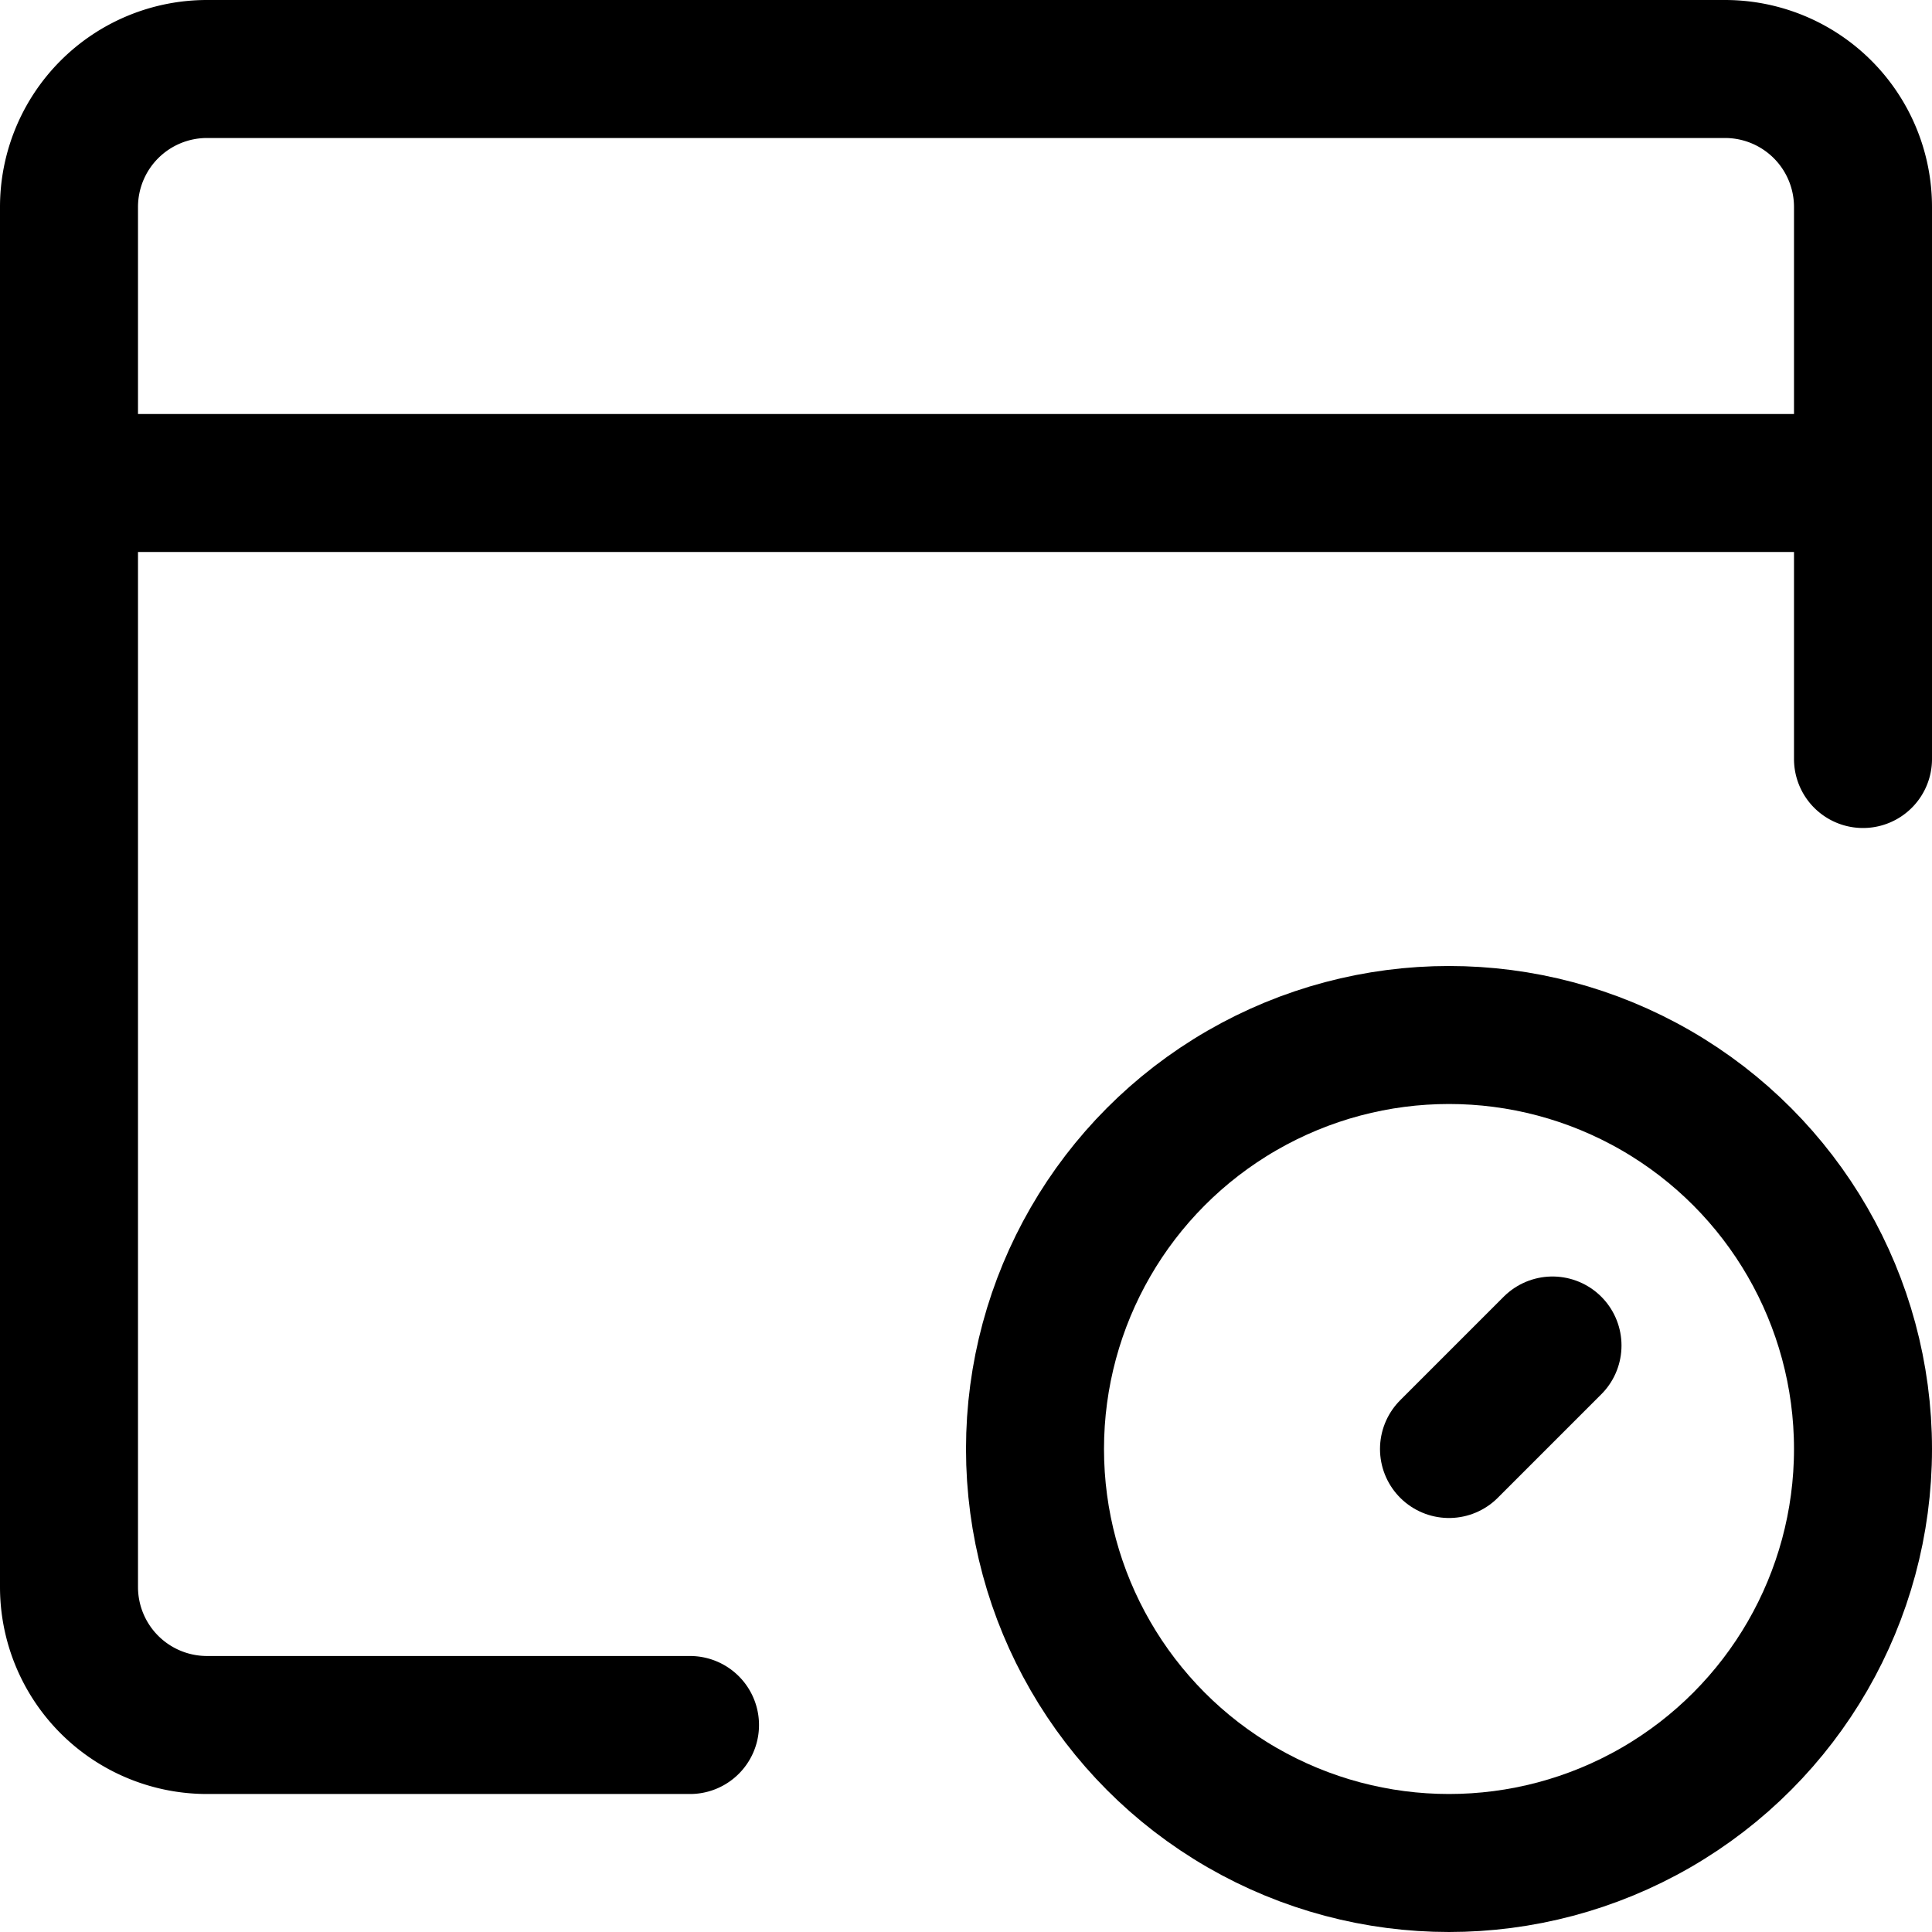
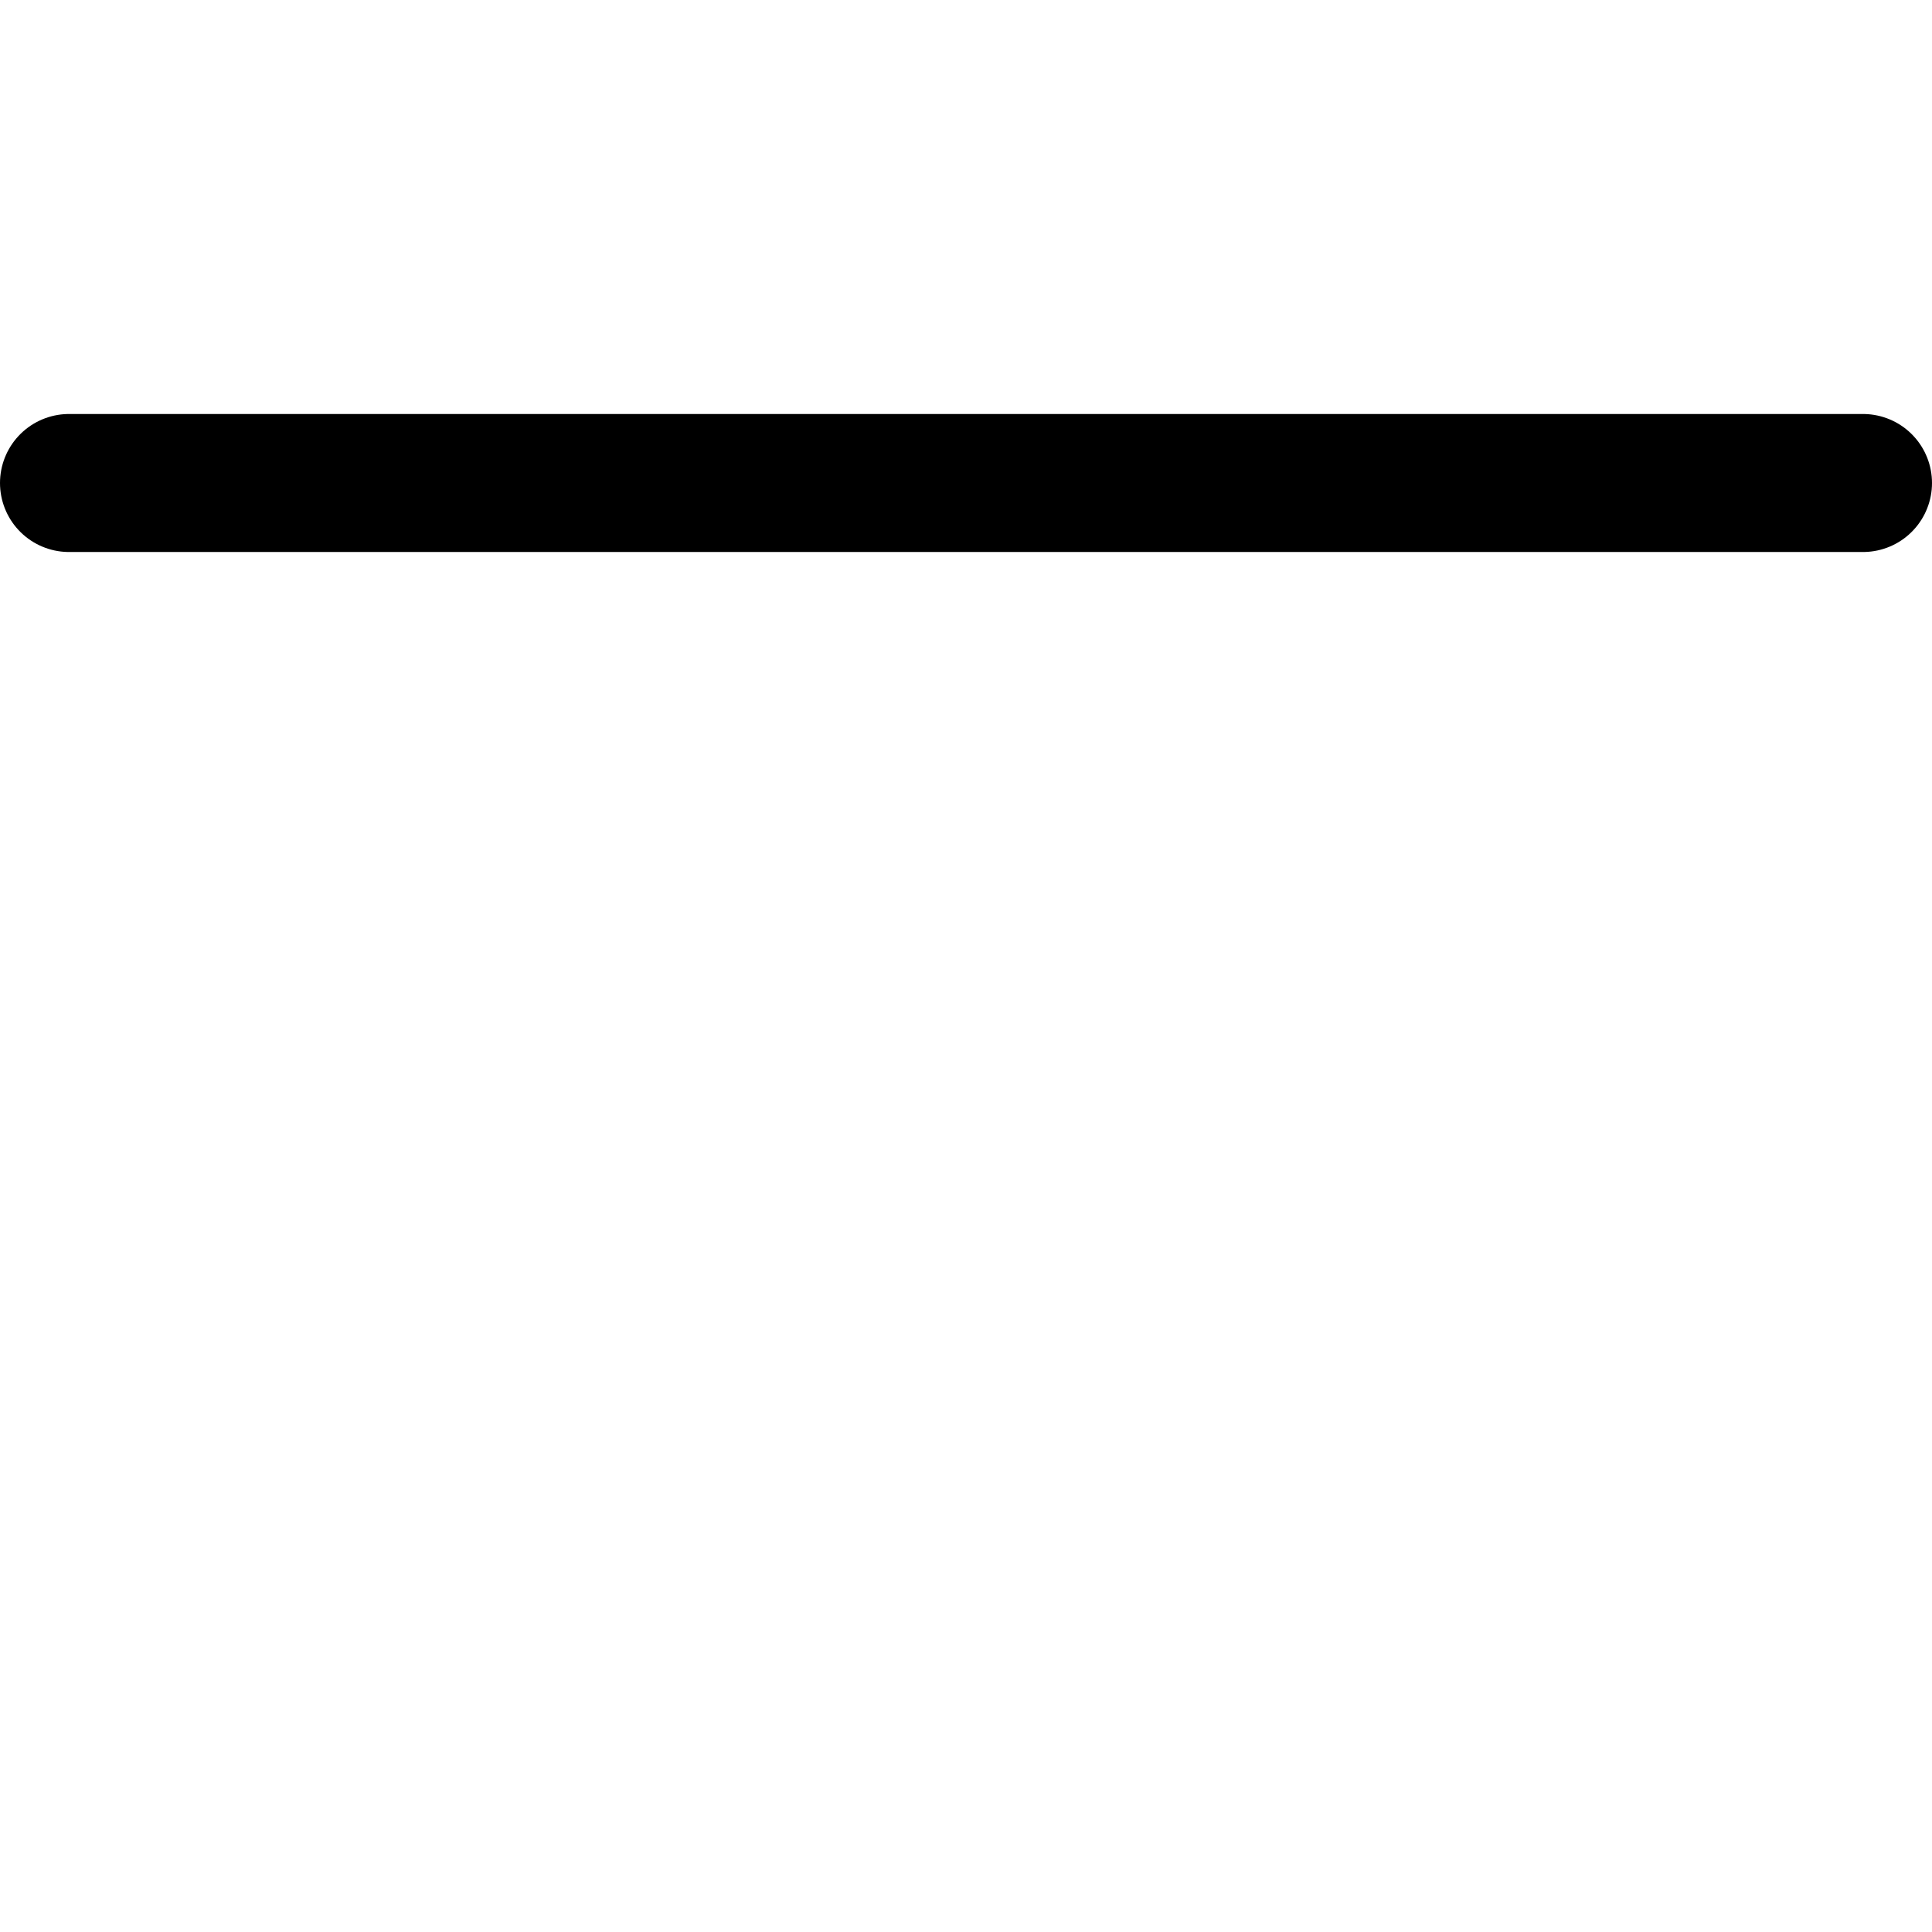
<svg xmlns="http://www.w3.org/2000/svg" viewBox="0 0 14 14">
  <g transform="matrix(1,0,0,1,0,0)">
    <g>
-       <path d="M5,12.5H1.5a1,1,0,0,1-1-1V1.5a1,1,0,0,1,1-1h11a1,1,0,0,1,1,1v4" style="fill: none;stroke: #000000;stroke-linecap: round;stroke-linejoin: round" />
      <line x1="0.5" y1="3.5" x2="13.5" y2="3.5" style="fill: none;stroke: #000000;stroke-linecap: round;stroke-linejoin: round" />
-       <circle cx="10.5" cy="10.5" r="3" style="fill: none;stroke: #000000;stroke-linecap: round;stroke-linejoin: round" />
-       <line x1="10.5" y1="10.5" x2="11.25" y2="9.75" style="fill: none;stroke: #000000;stroke-linecap: round;stroke-linejoin: round" />
    </g>
  </g>
</svg>